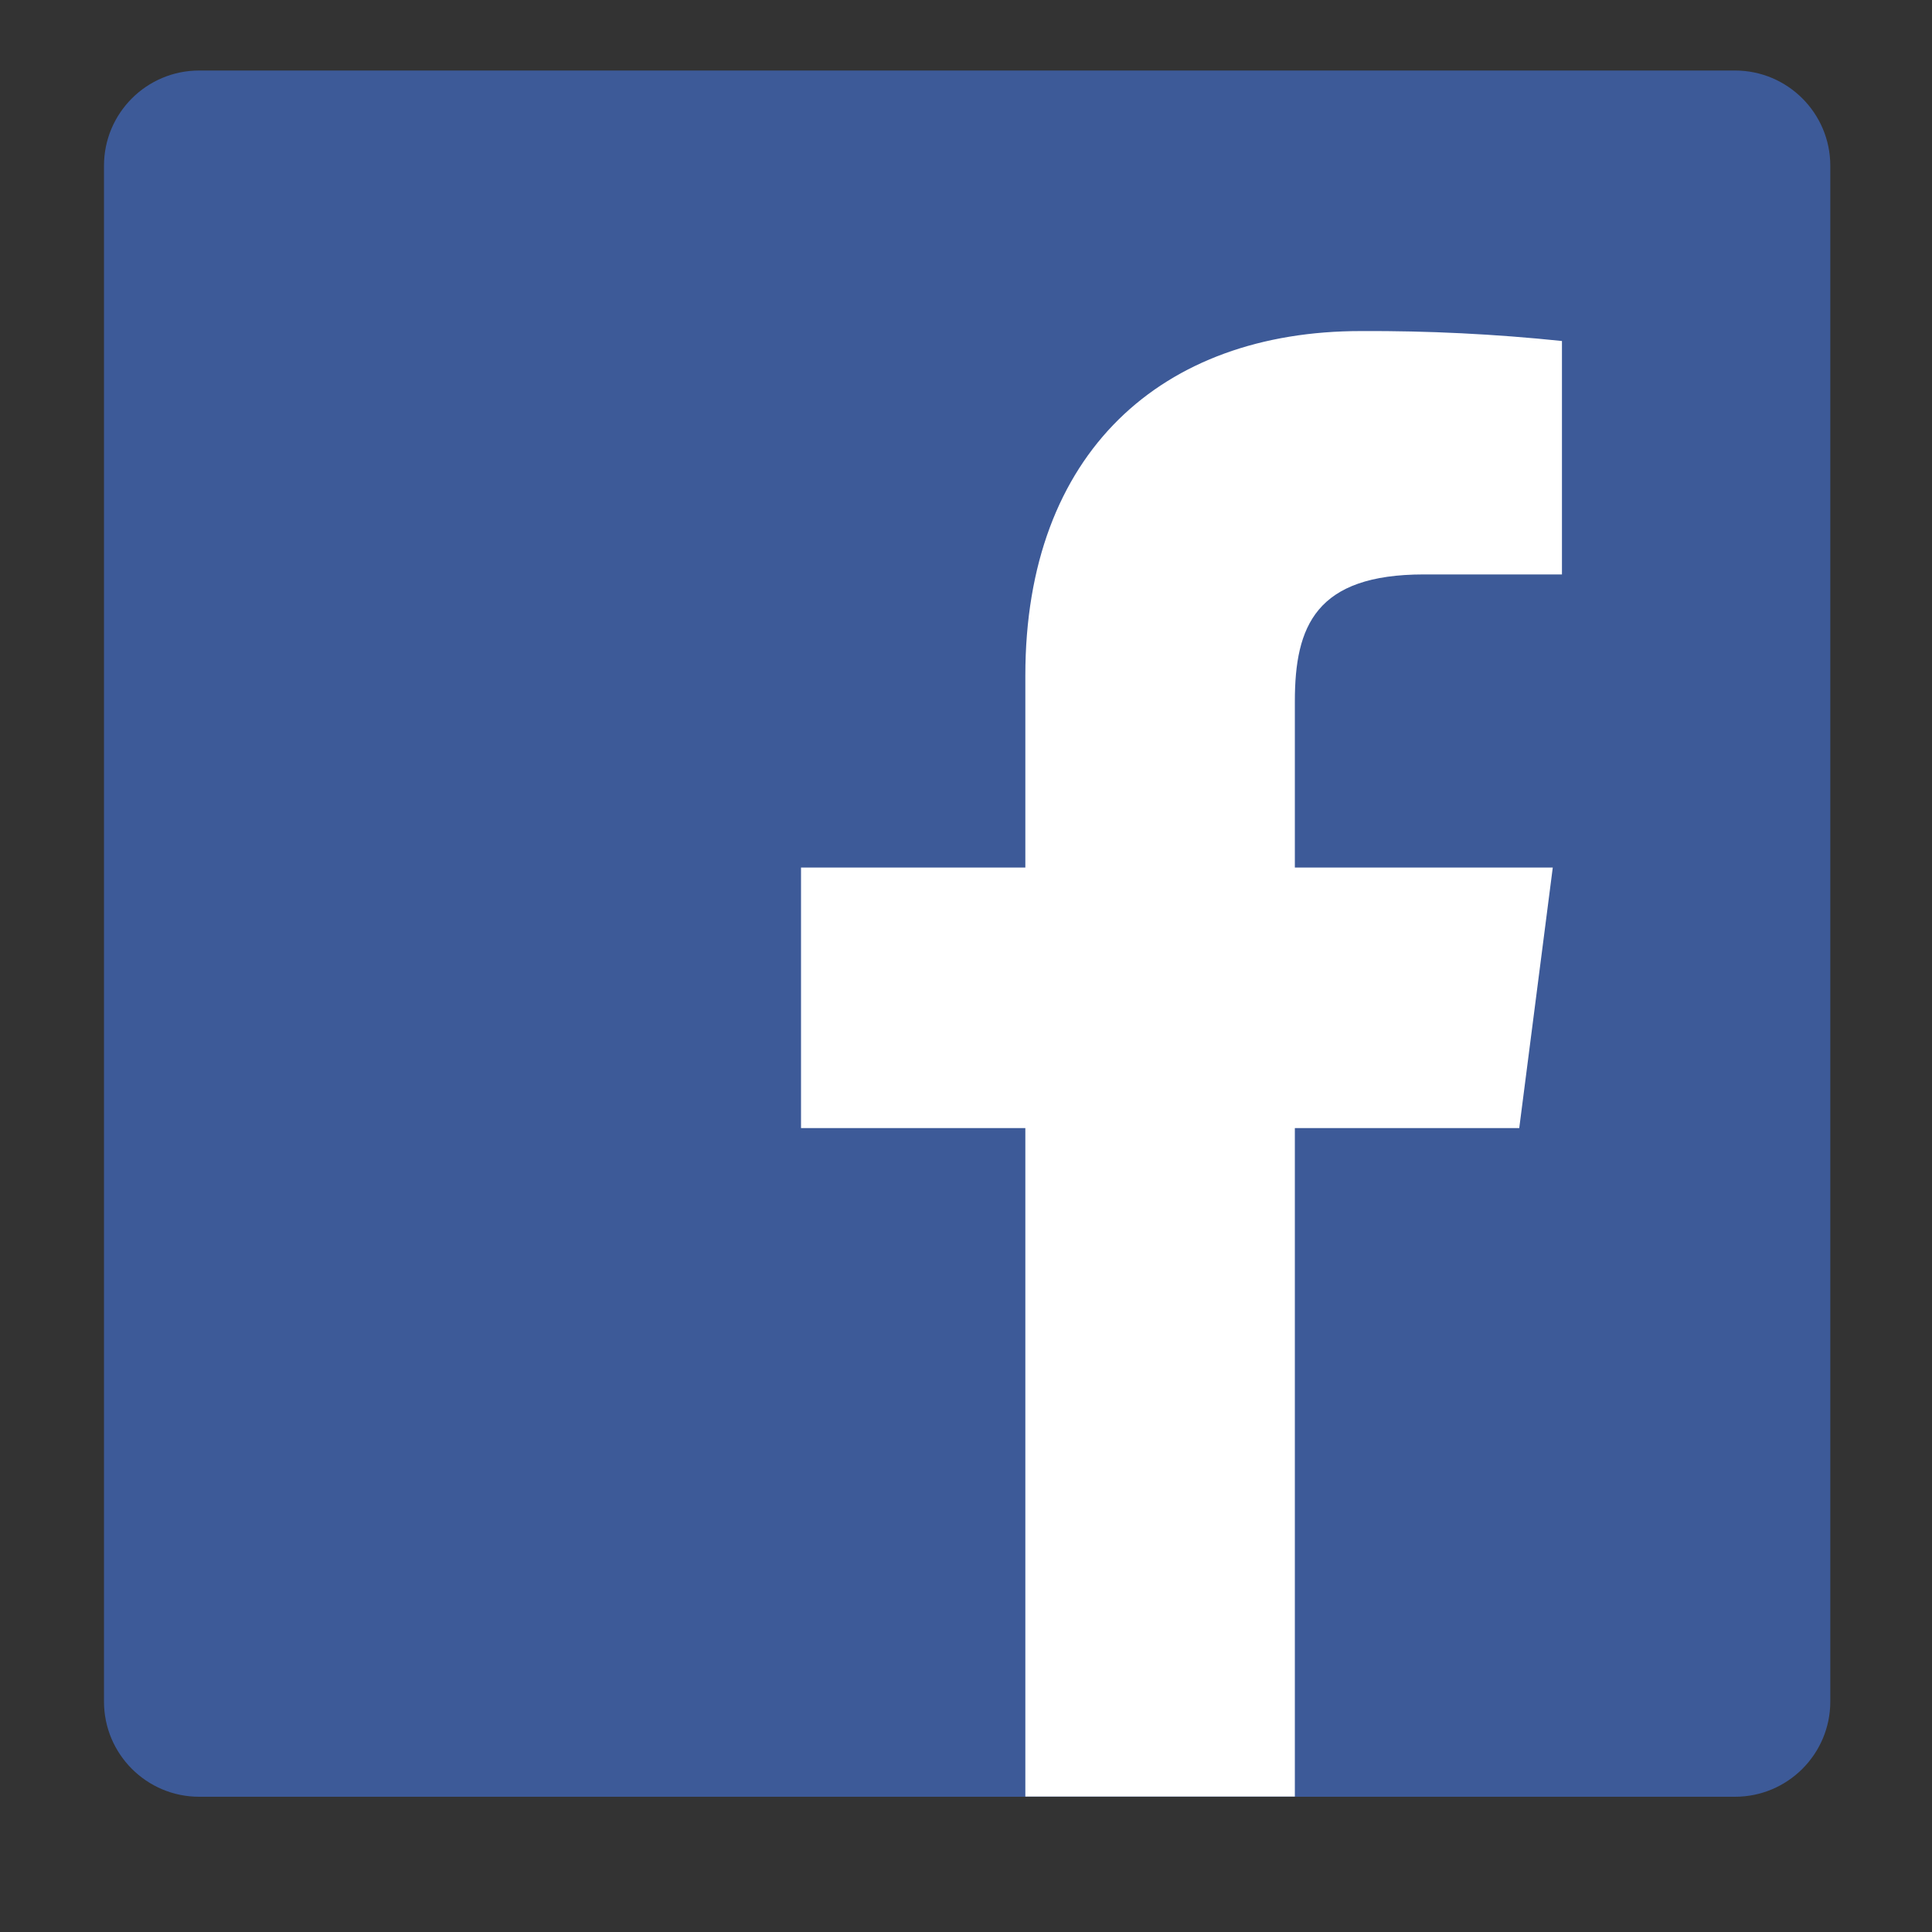
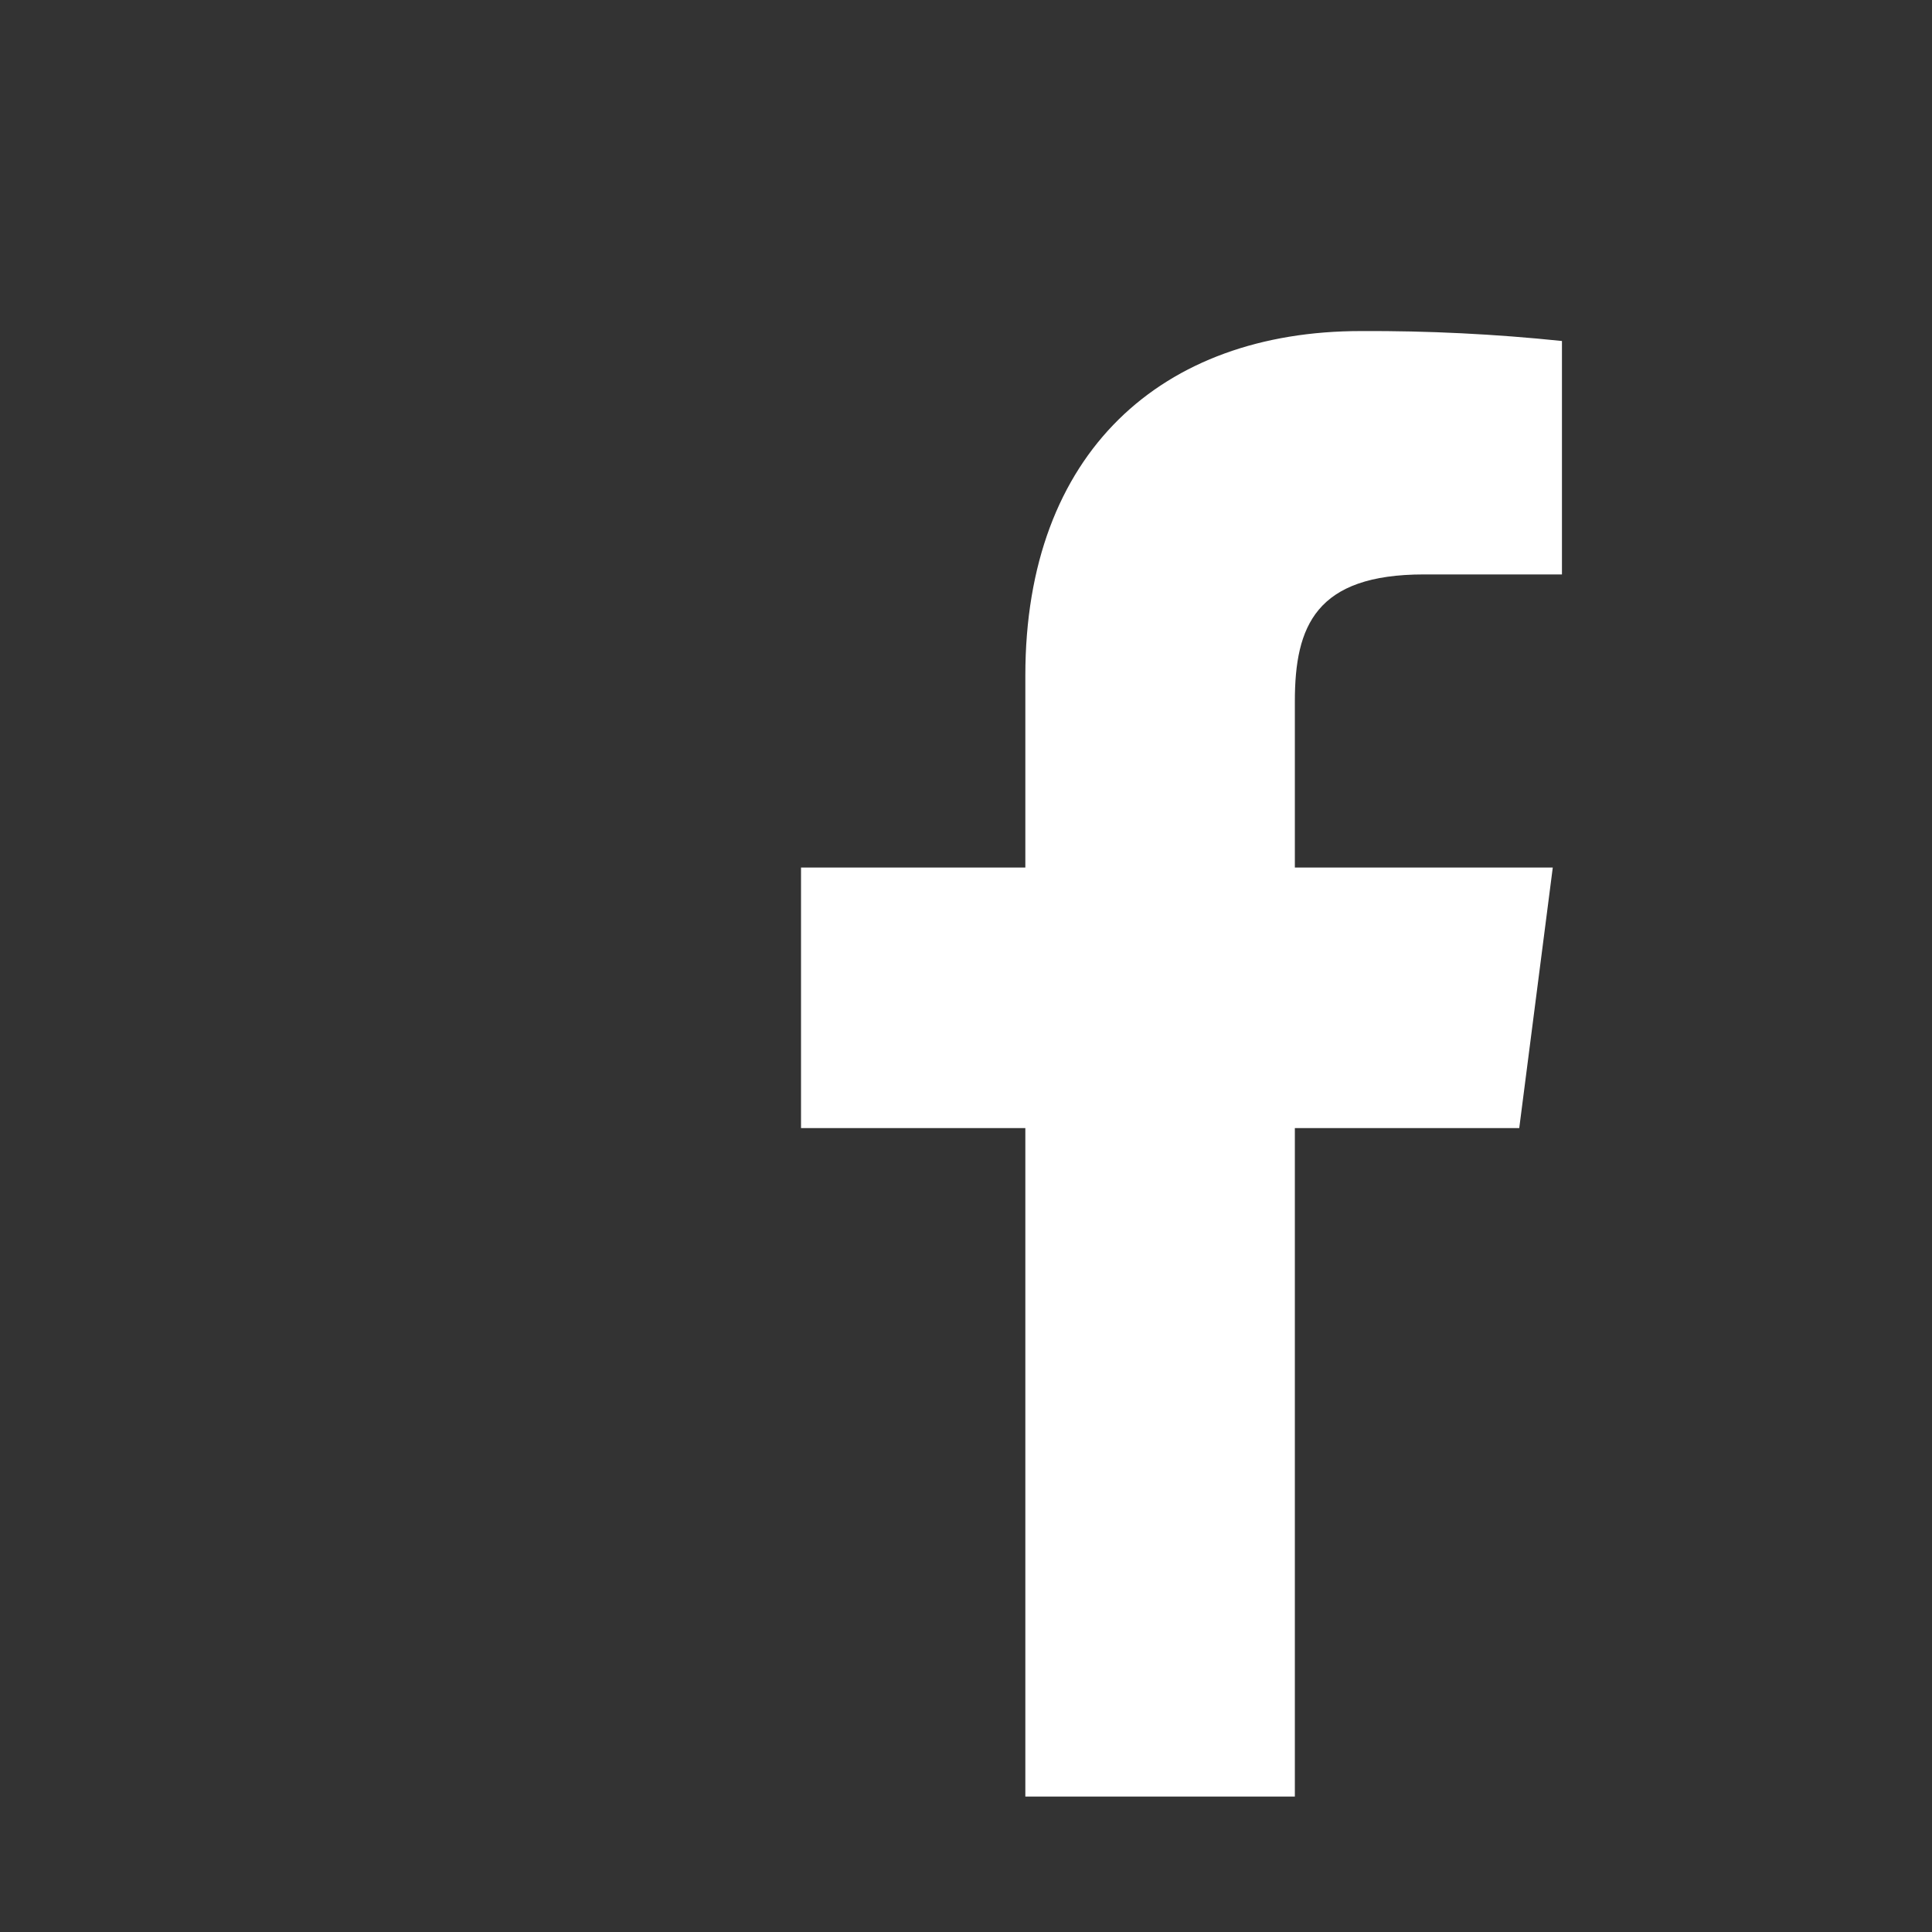
<svg xmlns="http://www.w3.org/2000/svg" width="28" height="28" viewBox="0 0 28 28" fill="none">
  <rect x="0" y="0" width="28" height="28" fill="#333333" stroke="none" />
-   <path d="M25.145 1.022H2.887C2.125 1.022 1.507 1.64 1.507 2.402V24.66C1.507 25.422 2.125 26.04 2.887 26.04H25.145C25.907 26.04 26.526 25.422 26.526 24.66V2.402C26.526 1.64 25.907 1.022 25.145 1.022Z" fill="#3D5A98" />
  <path d="M18.766 26.037V16.349H22.018L22.504 12.573H18.766V10.164C18.766 9.071 19.071 8.325 20.637 8.325H22.637V4.942C21.669 4.841 20.695 4.793 19.722 4.798C16.843 4.798 14.86 6.553 14.86 9.789V12.573H11.609V16.349H14.86V26.037H18.766Z" fill="white" />
</svg>